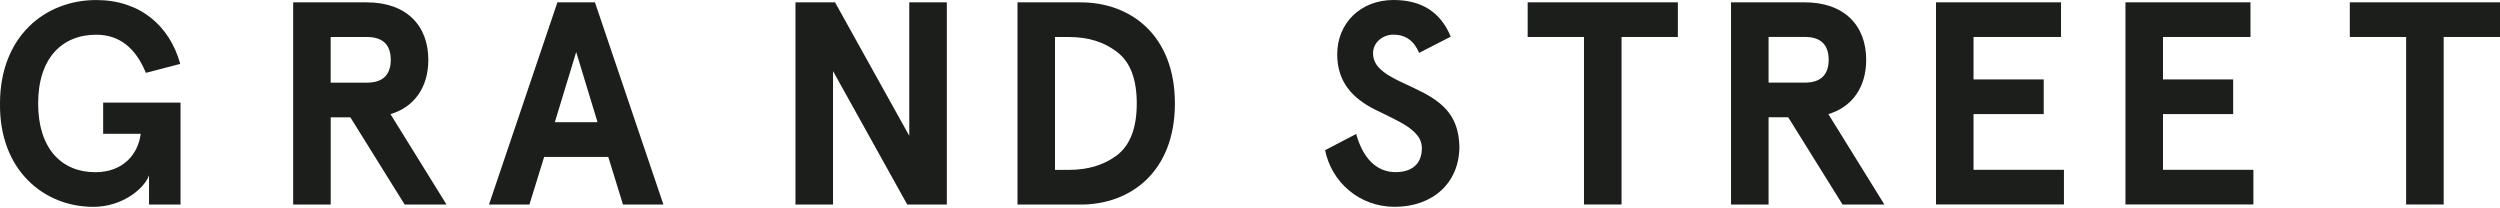
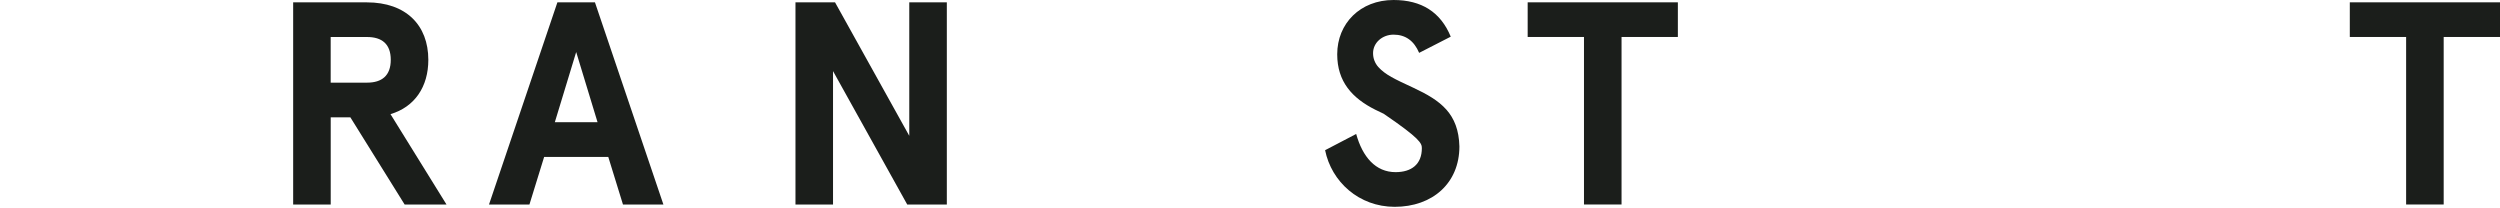
<svg xmlns="http://www.w3.org/2000/svg" width="360" height="30" viewBox="0 0 360 30" fill="none">
-   <path d="M13.853 0.005C20.134 0.005 24.418 3.668 25.956 9.199L21.007 10.491C19.508 6.833 17.137 4.999 13.853 4.999C8.904 4.999 5.492 8.41 5.492 14.898C5.492 21.386 8.859 24.798 13.73 24.798C17.679 24.798 19.887 22.259 20.262 19.266H14.854V14.775H25.996V29.456H21.46V25.251C20.78 27.169 17.605 29.787 13.439 29.787C6.325 29.787 -0.123 24.507 2.9537e-05 14.898C2.9537e-05 5.29 6.448 0.005 13.853 0.005Z" fill="#1B1E1B" />
  <path d="M42.215 0.34H52.82C58.474 0.34 61.679 3.628 61.679 8.617C61.679 12.488 59.726 15.396 56.231 16.436L64.301 29.456H58.272L50.453 16.895H47.623V29.456H42.215V0.34ZM52.859 11.901C54.979 11.901 56.27 10.905 56.27 8.613C56.27 6.32 54.979 5.329 52.859 5.329H47.618V11.901H52.859Z" fill="#1B1E1B" />
  <path d="M80.265 0.34H85.673L95.533 29.456H89.71L87.591 22.594H78.357L76.237 29.456H70.415L80.265 0.34ZM86.047 17.6L82.971 7.493L79.895 17.6H86.052H86.047Z" fill="#1B1E1B" />
  <path d="M114.548 0.34H120.247L130.935 19.557V0.34H136.343V29.456H130.644L119.956 10.239V29.456H114.548V0.34Z" fill="#1B1E1B" />
-   <path d="M146.518 0.34H155.629C162.827 0.34 169.186 5.083 169.186 14.898C169.186 24.714 162.822 29.456 155.629 29.456H146.518V0.34ZM153.918 24.462C156.704 24.462 158.991 23.757 160.864 22.343C162.738 20.888 163.694 18.433 163.694 14.898C163.694 11.364 162.738 8.908 160.864 7.493C158.991 6.039 156.704 5.329 153.918 5.329H151.921V24.462H153.918Z" fill="#1B1E1B" />
  <path d="M228.094 5.324H219.984V0.335H241.612V5.324H233.502V29.447H228.094V5.324Z" fill="#1B1E1B" />
-   <path d="M249.268 0.335H259.873C265.527 0.335 268.732 3.623 268.732 8.613C268.732 12.483 266.779 15.391 263.284 16.431L271.354 29.451H265.325L257.506 16.89H254.676V29.451H249.268V0.335ZM259.917 11.896C262.037 11.896 263.329 10.9 263.329 8.608C263.329 6.315 262.042 5.319 259.917 5.319H254.676V11.891H259.917V11.896Z" fill="#1B1E1B" />
-   <path d="M278.779 0.335H296.788V5.324H284.187V11.438H294.294V16.427H284.187V24.453H297.207V29.442H278.784V0.335H278.779Z" fill="#1B1E1B" />
-   <path d="M306.061 0.335H324.07V5.324H311.47V11.438H321.576V16.427H311.47V24.453H324.49V29.442H306.066V0.335H306.061Z" fill="#1B1E1B" />
  <path d="M346.482 5.324H338.372V0.335H360V5.324H351.89V29.447H346.482V5.324Z" fill="#1B1E1B" />
-   <path d="M203.543 12.645C200.758 11.354 199.51 10.772 198.47 9.648C197.972 9.066 197.721 8.401 197.721 7.651C197.721 6.153 199.052 4.989 200.674 4.989C202.399 4.989 203.622 5.881 204.356 7.612L208.907 5.28C207.452 1.745 204.706 0 200.669 0C195.887 0 192.559 3.367 192.559 7.819C192.559 11.768 194.723 14.139 198.051 15.805L199.259 16.387C201.882 17.674 203.085 18.3 204.041 19.424C204.499 19.966 204.746 20.632 204.746 21.337C204.746 23.669 203.247 24.788 200.96 24.788C198.086 24.788 196.207 22.599 195.29 19.291L190.814 21.628C191.731 26.163 195.68 29.782 200.836 29.782C206.284 29.782 210.154 26.37 210.154 21.09C210.031 16.348 207.452 14.474 203.543 12.645Z" fill="#1B1E1B" />
+   <path d="M203.543 12.645C200.758 11.354 199.51 10.772 198.47 9.648C197.972 9.066 197.721 8.401 197.721 7.651C197.721 6.153 199.052 4.989 200.674 4.989C202.399 4.989 203.622 5.881 204.356 7.612L208.907 5.28C207.452 1.745 204.706 0 200.669 0C195.887 0 192.559 3.367 192.559 7.819C192.559 11.768 194.723 14.139 198.051 15.805L199.259 16.387C204.499 19.966 204.746 20.632 204.746 21.337C204.746 23.669 203.247 24.788 200.96 24.788C198.086 24.788 196.207 22.599 195.29 19.291L190.814 21.628C191.731 26.163 195.68 29.782 200.836 29.782C206.284 29.782 210.154 26.37 210.154 21.09C210.031 16.348 207.452 14.474 203.543 12.645Z" fill="#1B1E1B" />
</svg>